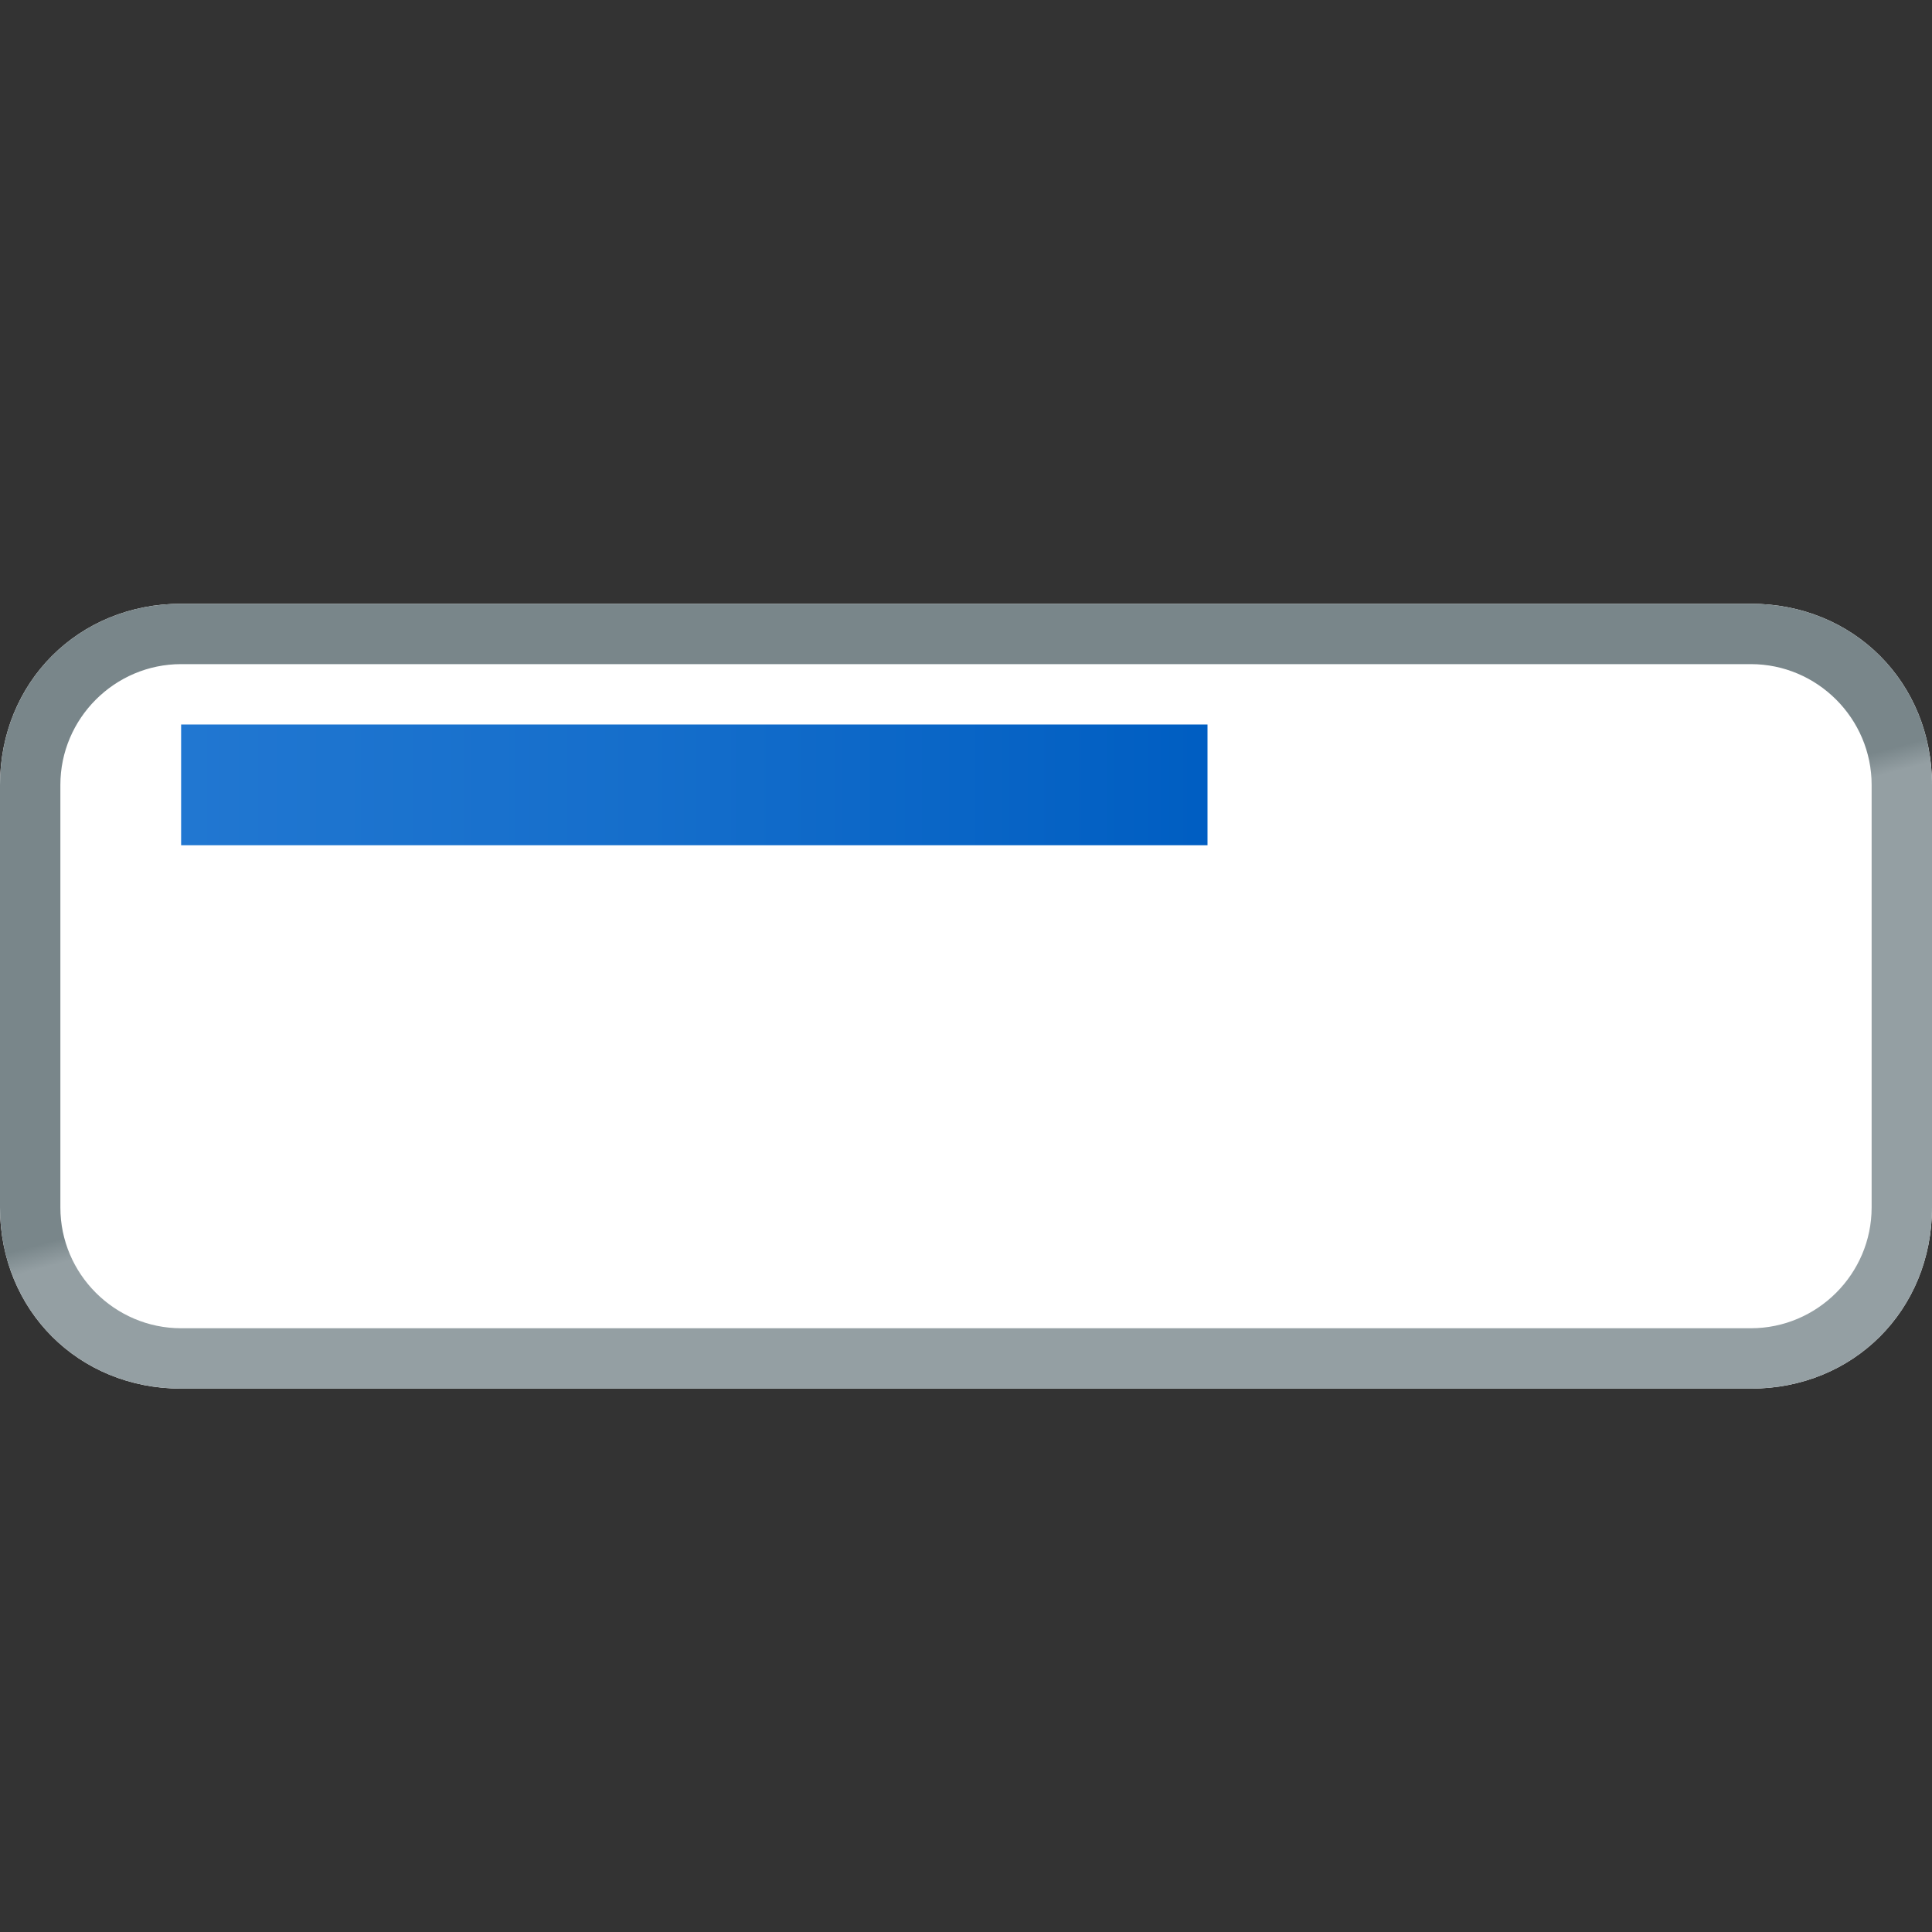
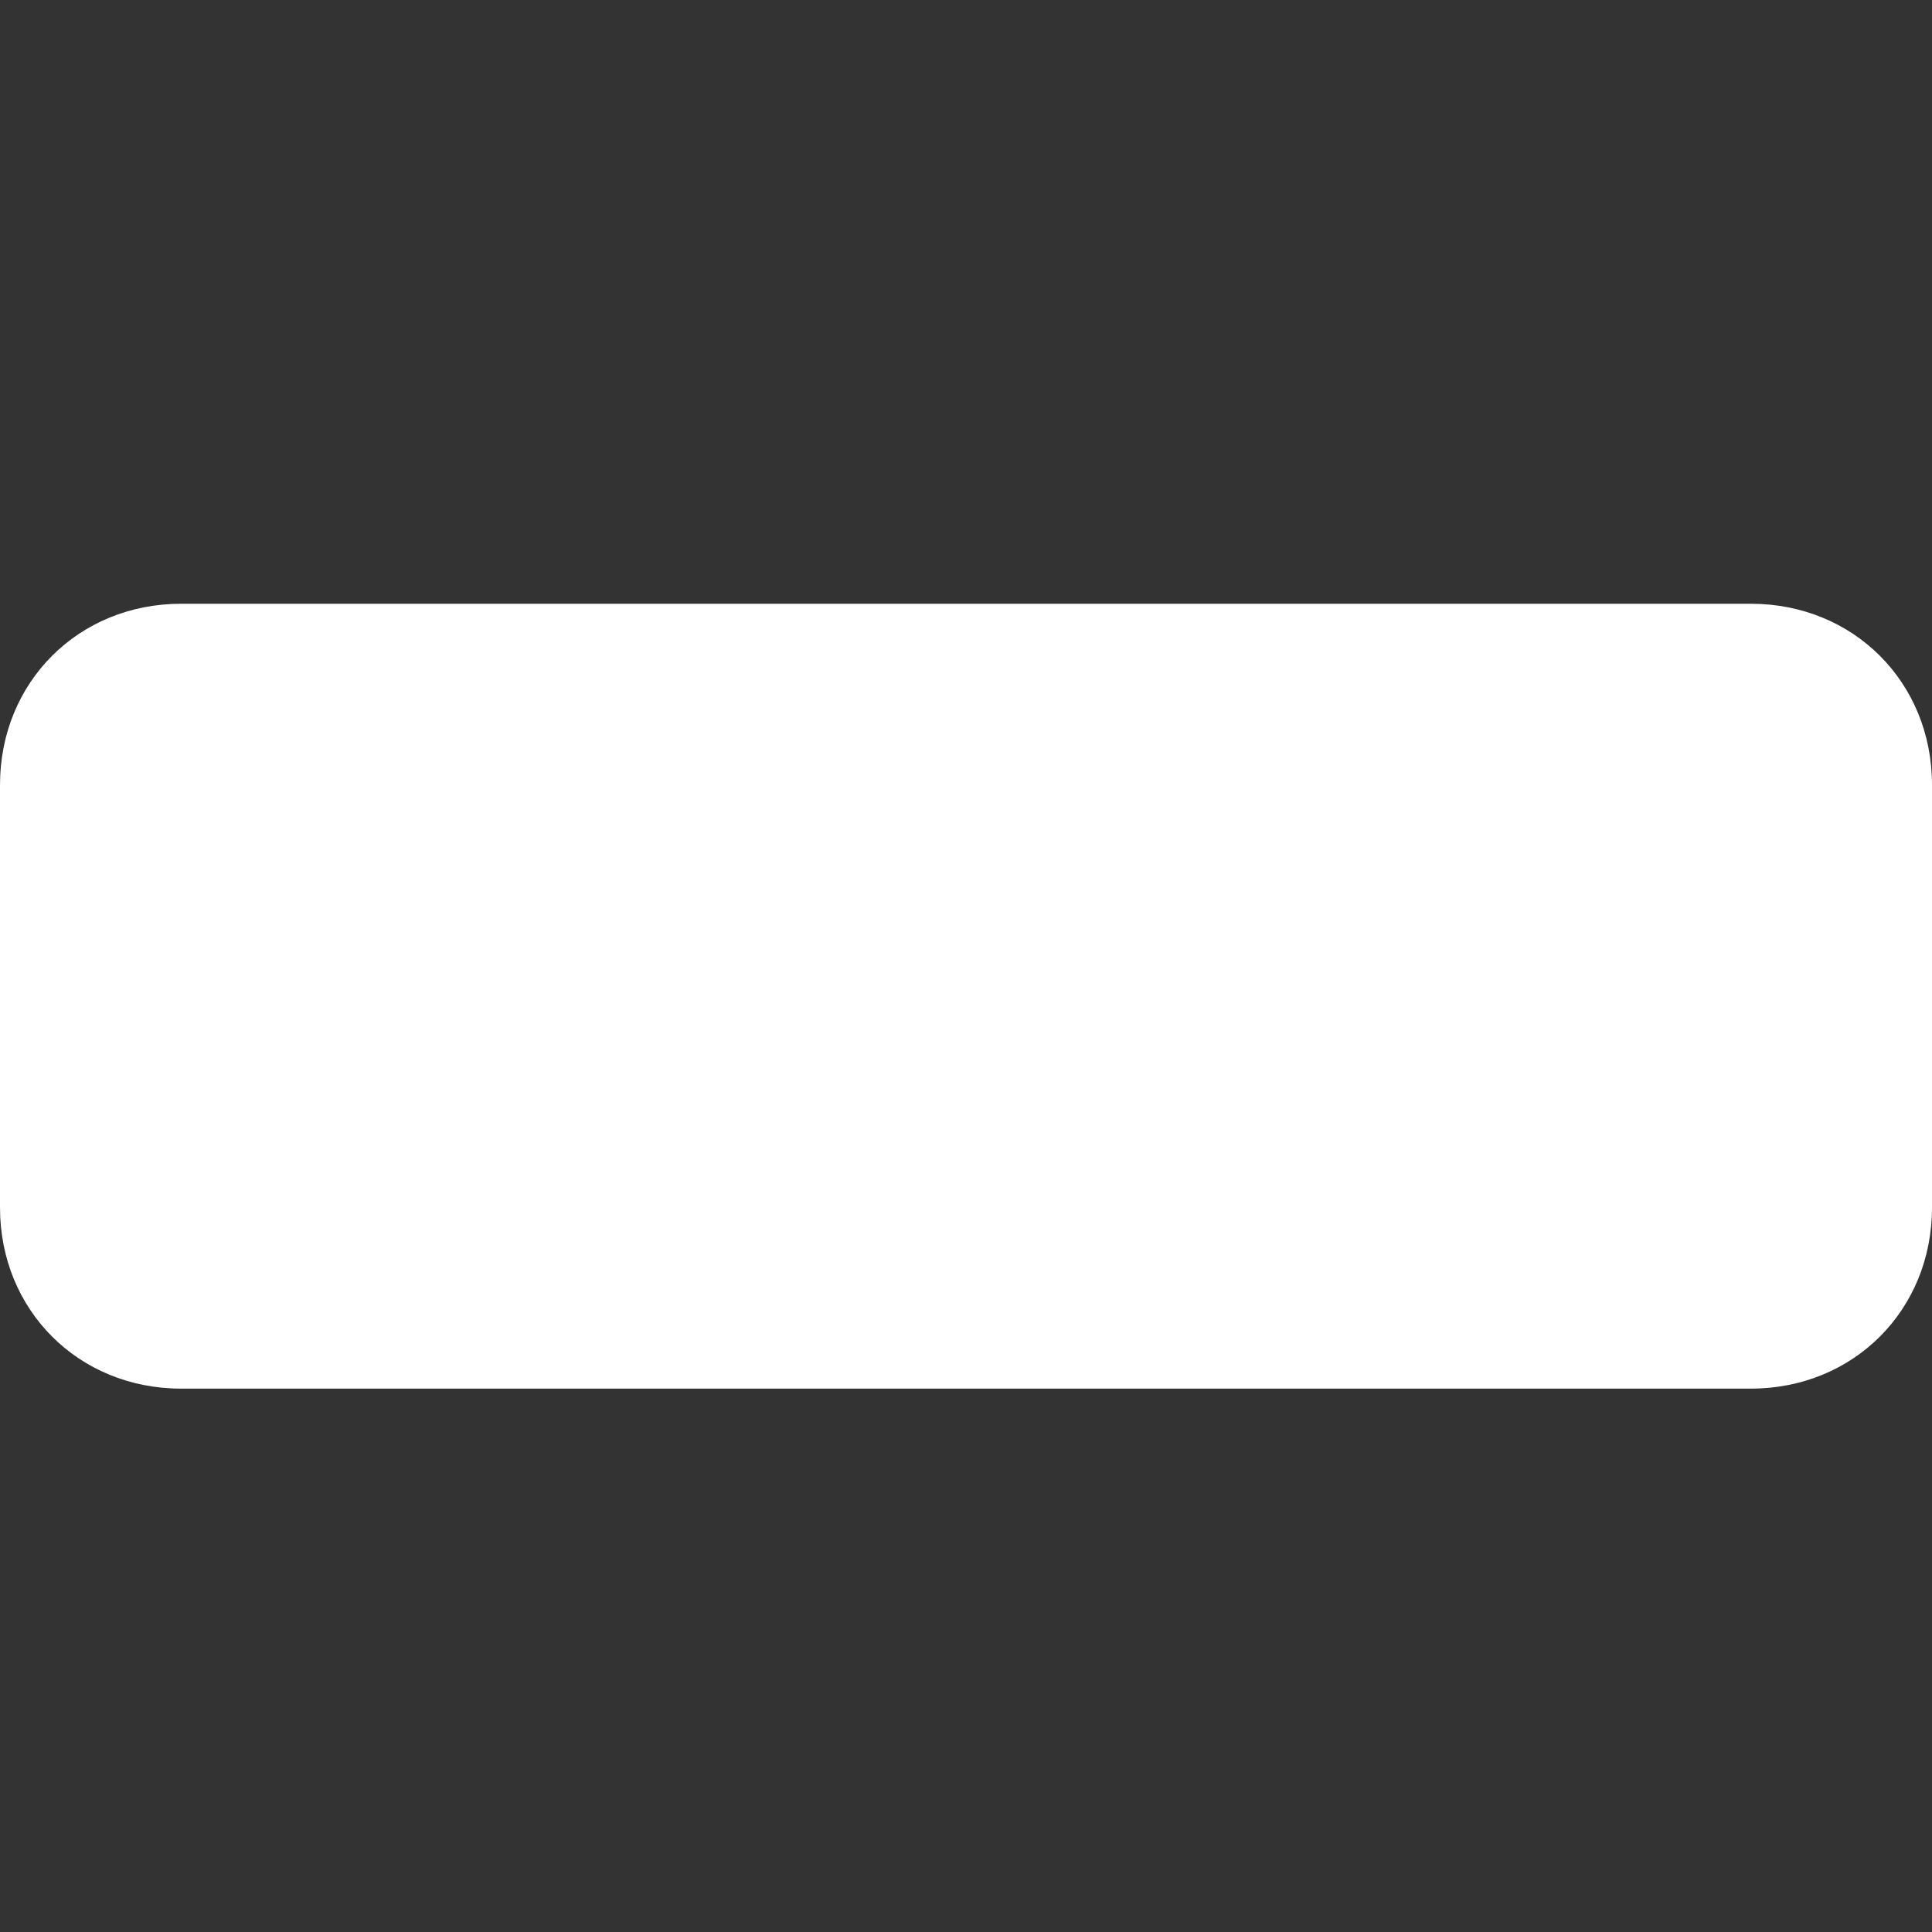
<svg xmlns="http://www.w3.org/2000/svg" version="1.1" id="Layer_1" x="0px" y="0px" viewBox="0 0 32 32" style="enable-background:new 0 0 32 32;" xml:space="preserve">
  <rect x="0" y="0" width="32" height="32" fill="#333333" stroke="none" />
  <style type="text/css">
	.st0{fill:#FFFFFF;}
	.st1{fill:url(#SVGID_1_);}
	.st2{fill:url(#SVGID_2_);}
</style>
  <g>
    <path class="st0" d="M29,23H3c-1.7,0-3-1.3-3-3v-7c0-1.7,1.3-3,3-3h26c1.7,0,3,1.3,3,3v7C32,21.7,30.7,23,29,23z" />
    <linearGradient id="SVGID_1_" gradientUnits="userSpaceOnUse" x1="13.477" y1="7.086" x2="18.523" y2="25.914">
      <stop offset="0.5" style="stop-color:#79868A" />
      <stop offset="0.52" style="stop-color:#949FA3" />
      <stop offset="0.876" style="stop-color:#949FA3" />
    </linearGradient>
-     <path class="st1" d="M29,11c1.1,0,2,0.9,2,2v7c0,1.1-0.9,2-2,2H3c-1.1,0-2-0.9-2-2v-7c0-1.1,0.9-2,2-2H29 M29,10H3   c-1.7,0-3,1.3-3,3v7c0,1.7,1.3,3,3,3h26c1.7,0,3-1.3,3-3v-7C32,11.3,30.7,10,29,10L29,10z" />
  </g>
  <g>
    <linearGradient id="SVGID_2_" gradientUnits="userSpaceOnUse" x1="3" y1="13" x2="20" y2="13">
      <stop offset="0" style="stop-color:#2177D1" />
      <stop offset="0.451" style="stop-color:#156ECB" />
      <stop offset="0.993" style="stop-color:#005EC2" />
    </linearGradient>
-     <rect x="3" y="12" class="st2" width="17" height="2" />
  </g>
</svg>